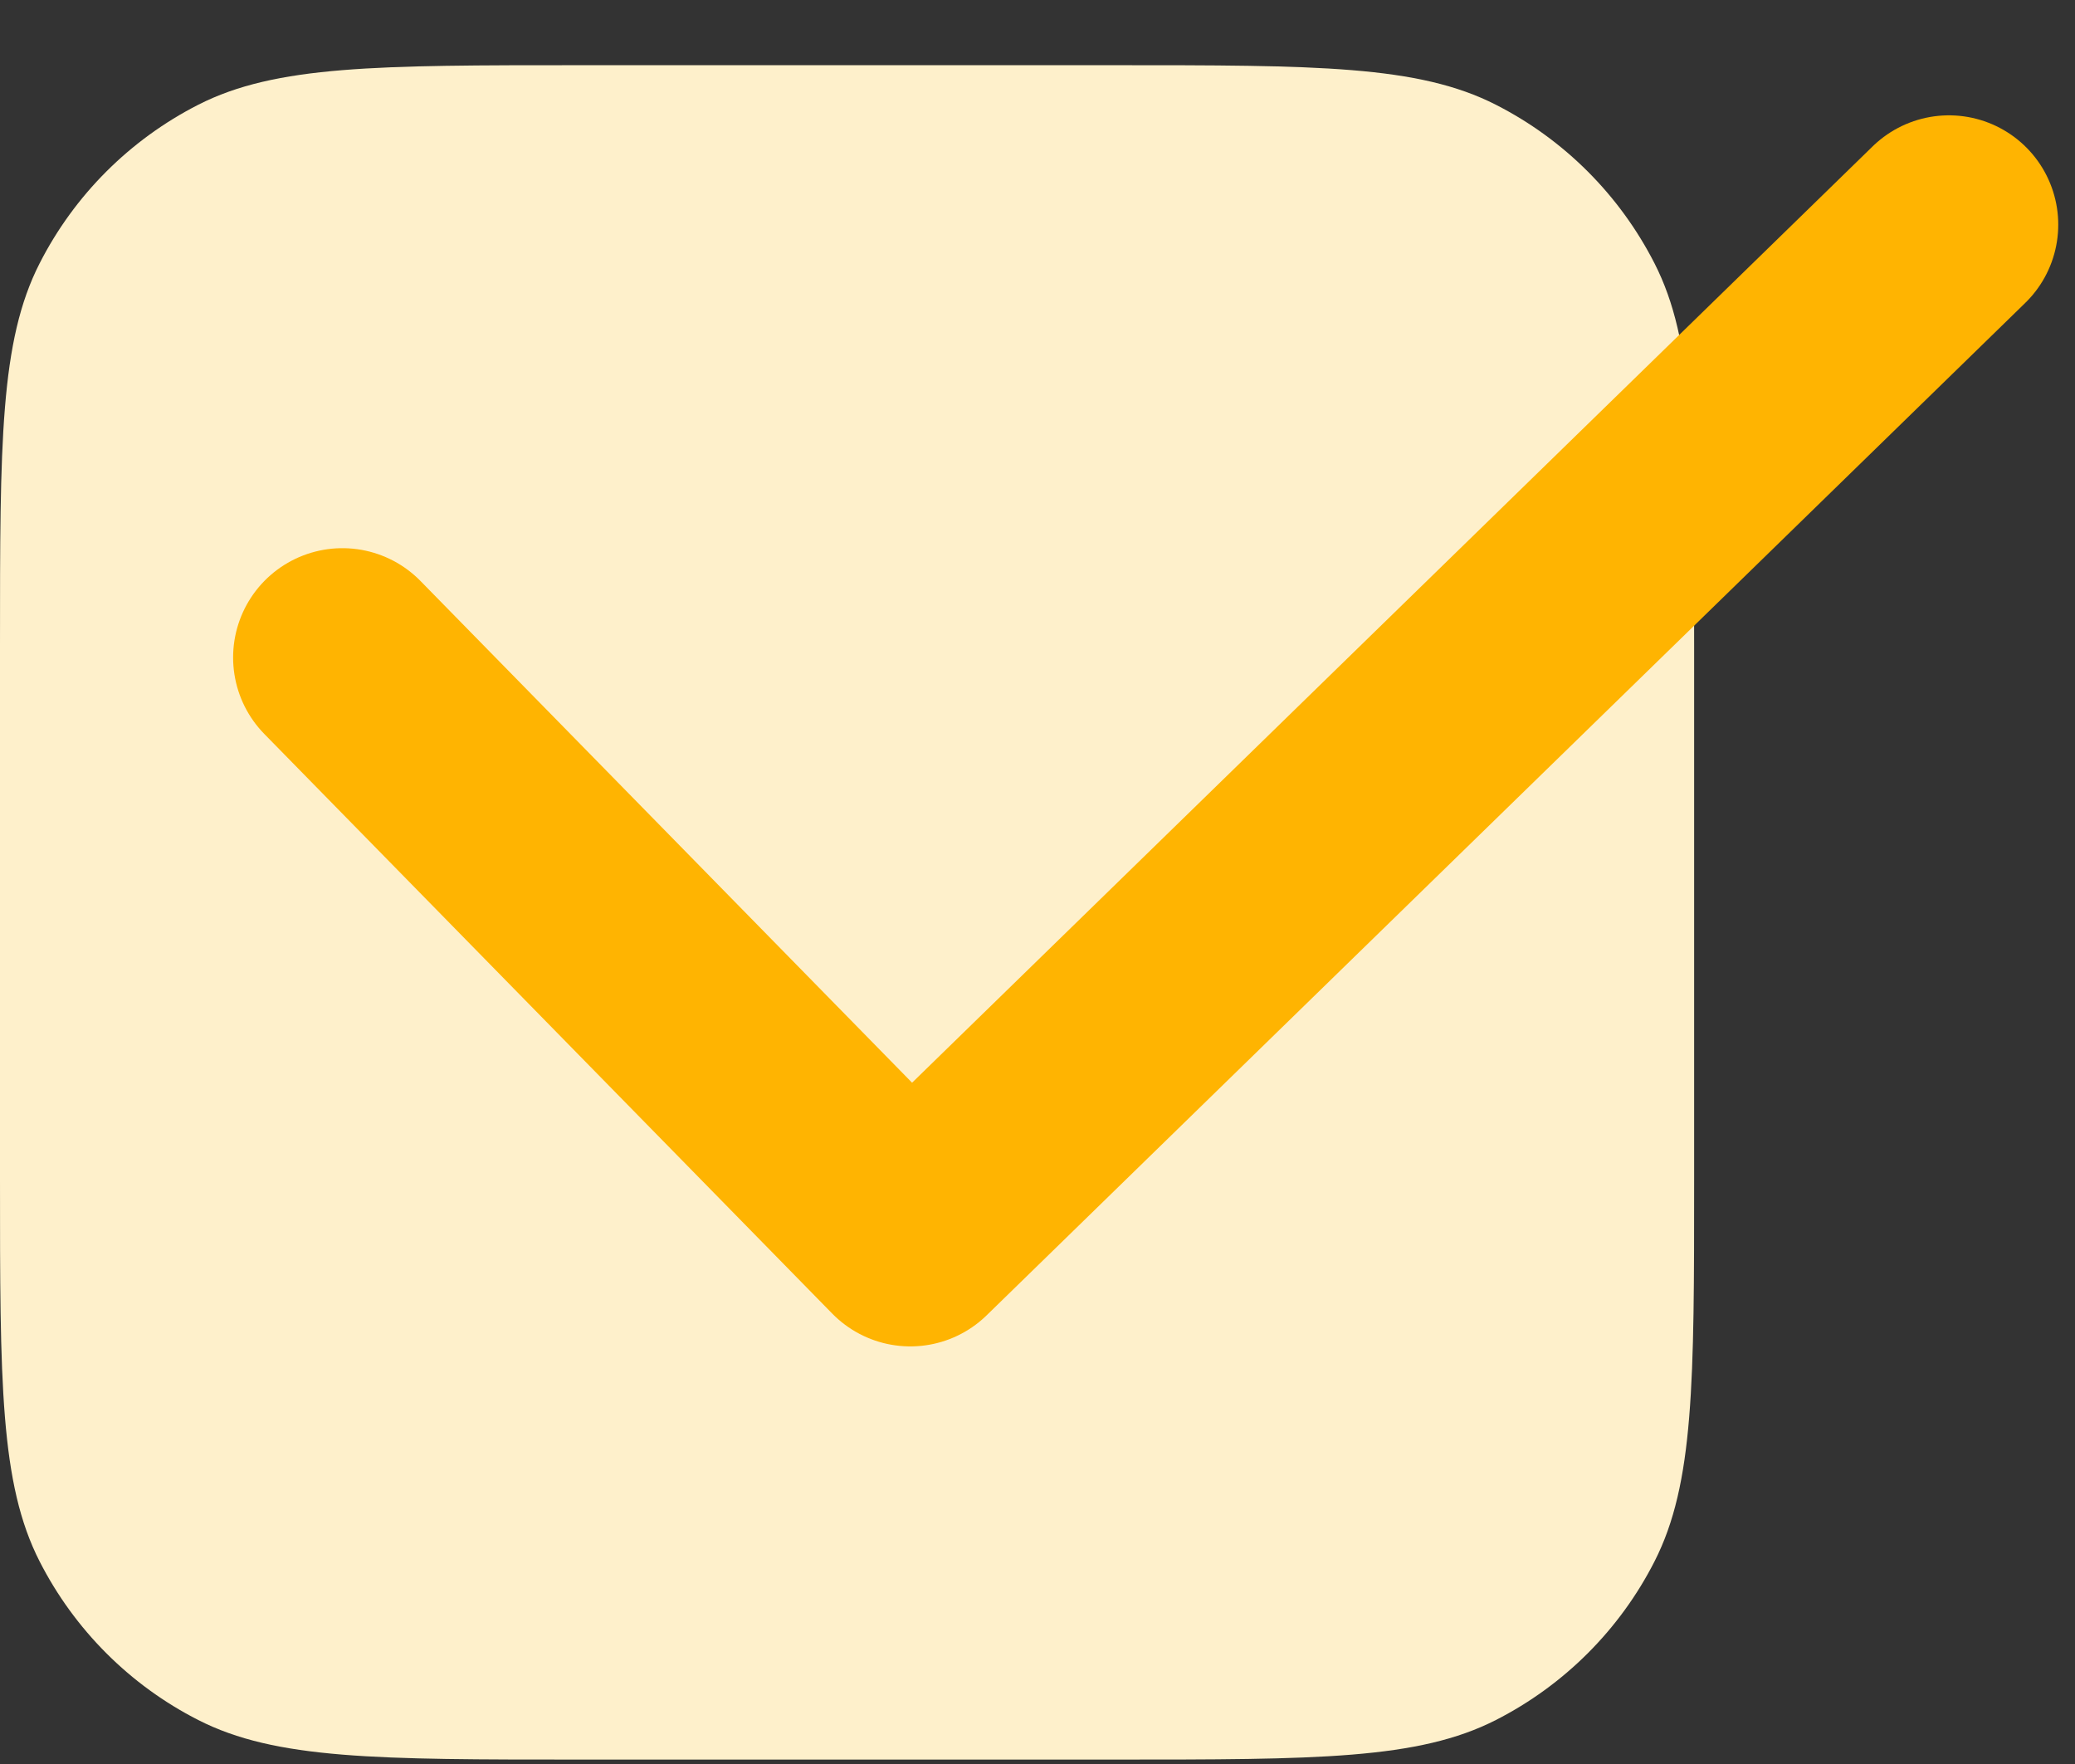
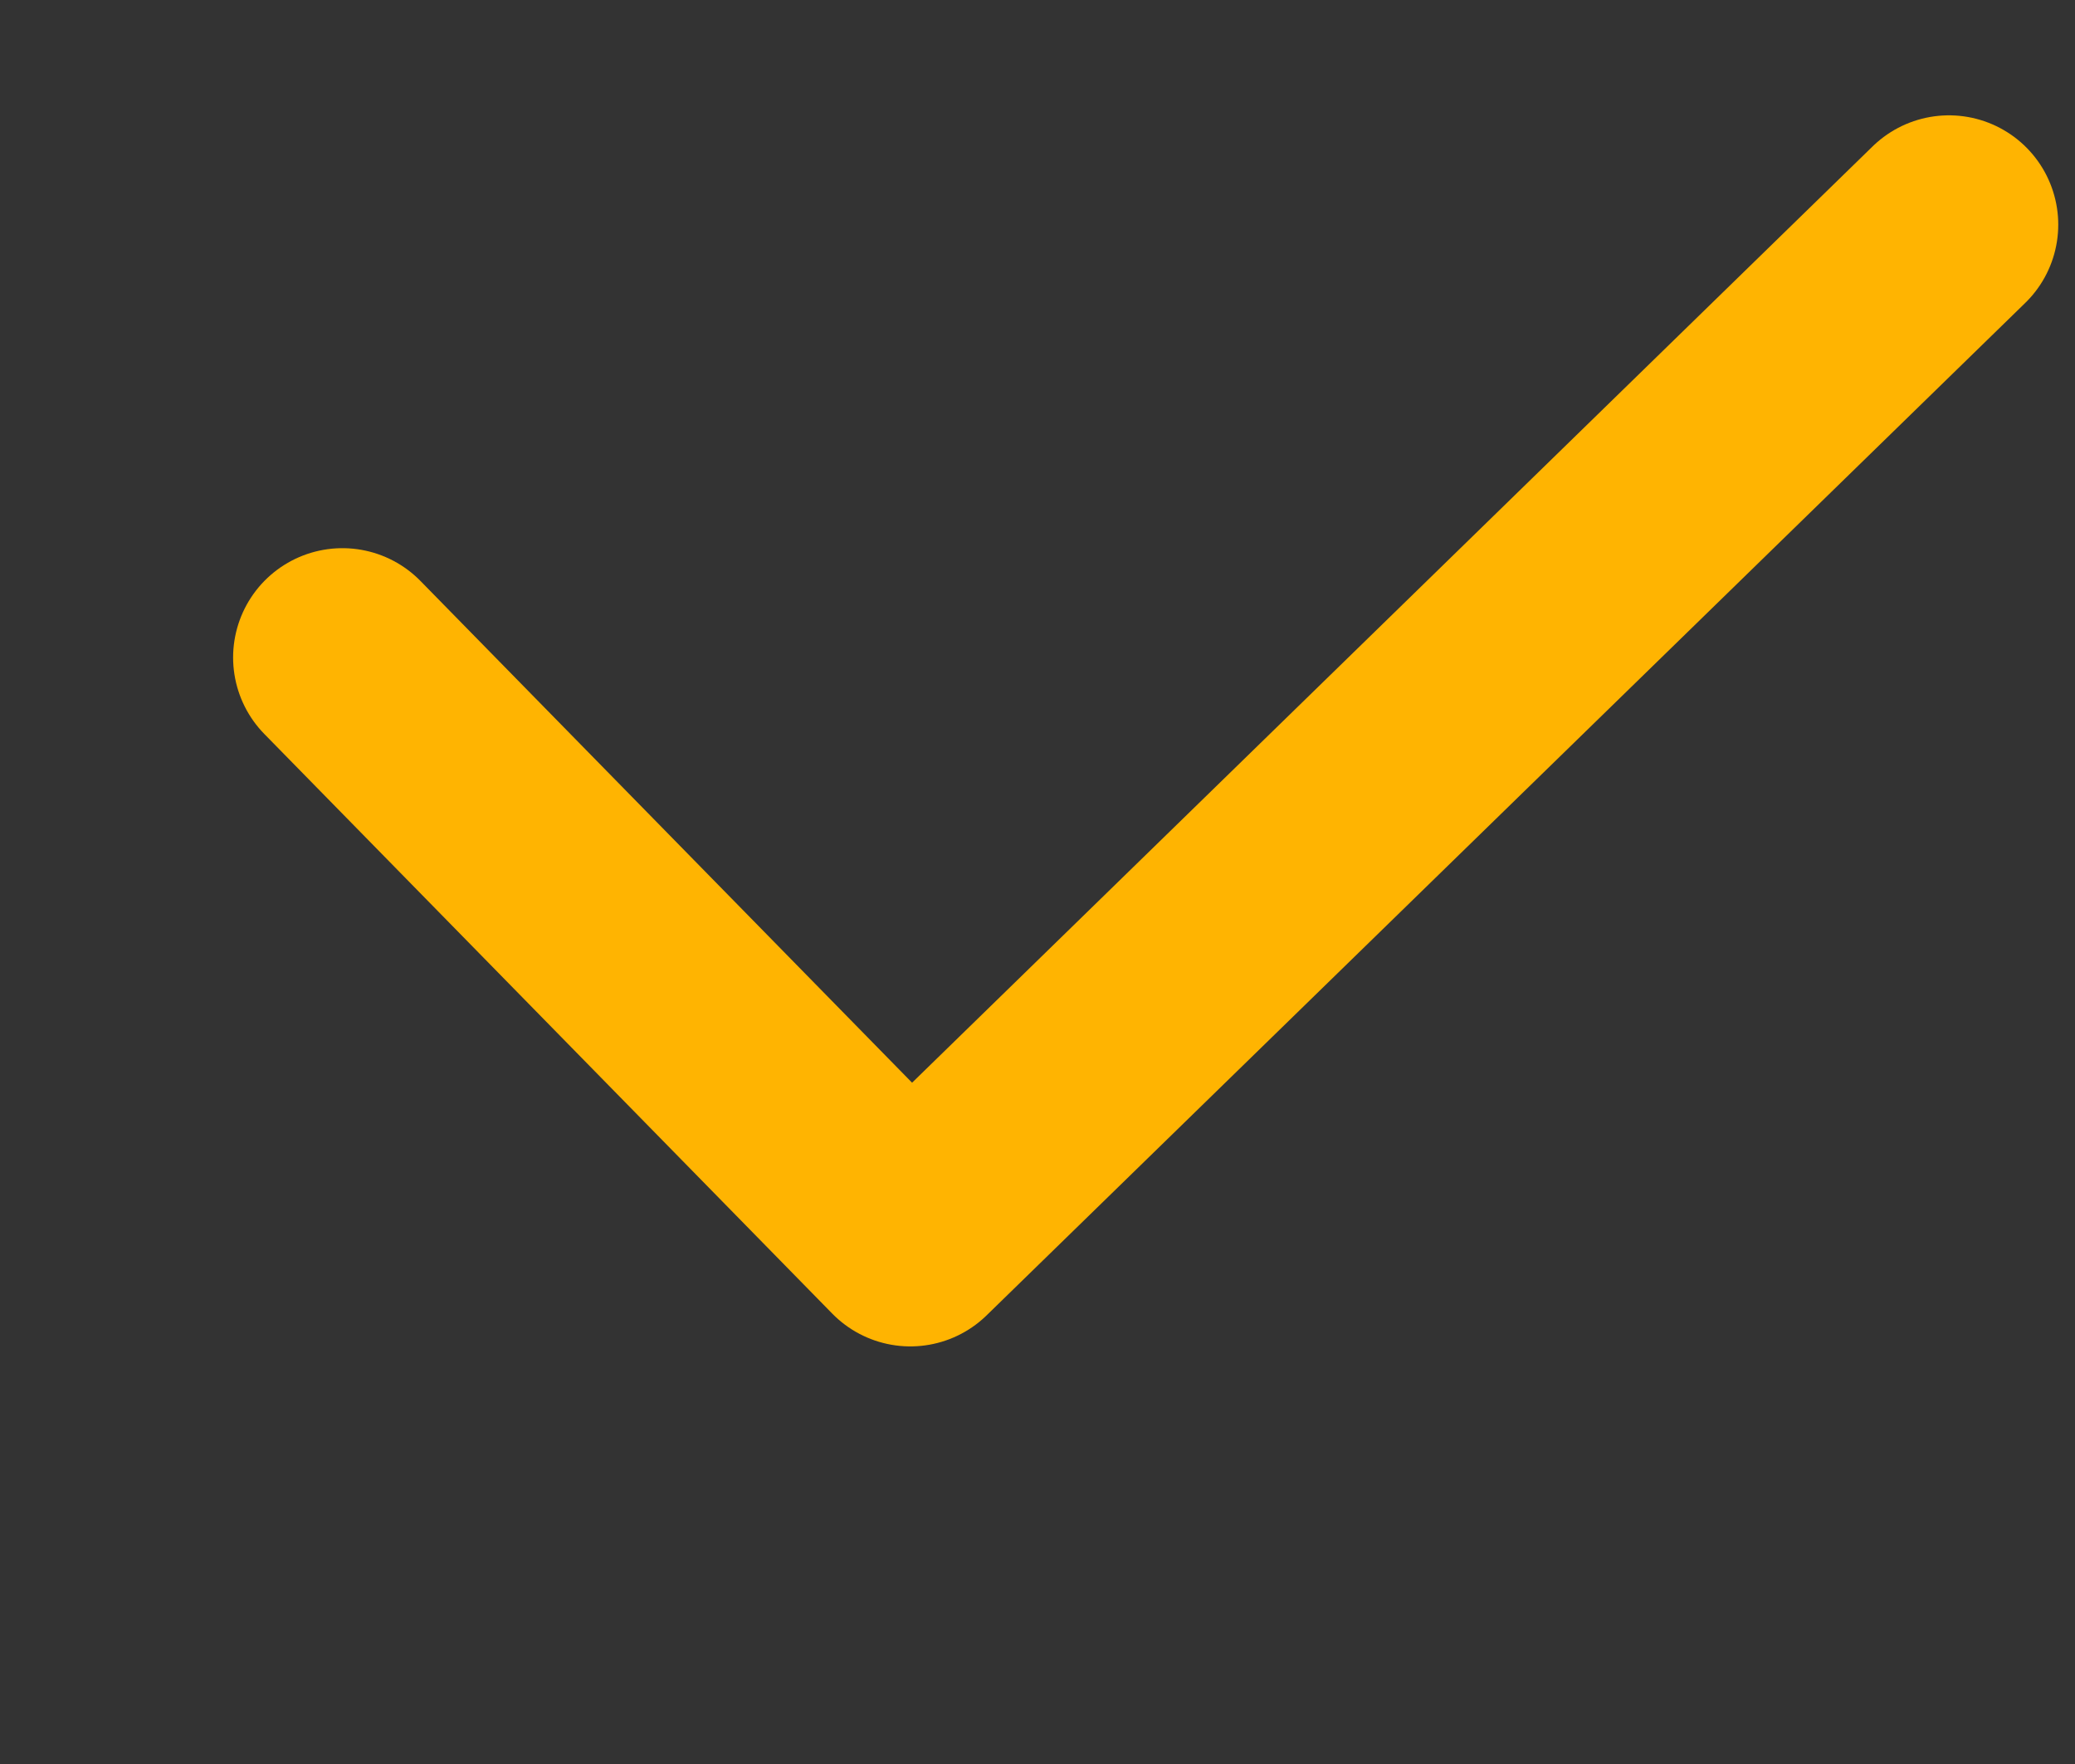
<svg xmlns="http://www.w3.org/2000/svg" width="60" height="51" viewBox="0 0 60 51" fill="none">
  <rect x="0" y="0" width="60" height="51" fill="#333333" stroke="none" />
-   <path d="M0 18.681C0 12.801 2.0746e-06 9.862 1.144 7.617C2.149 5.642 3.757 4.036 5.732 3.029C7.977 1.885 10.918 1.885 16.796 1.885L32.191 1.885C38.071 1.885 41.01 1.885 43.255 3.029C45.23 4.034 46.836 5.642 47.843 7.617C48.987 9.862 48.987 12.801 48.987 18.681V34.076C48.987 39.956 48.987 42.895 47.843 45.14C46.838 47.115 45.23 48.721 43.255 49.728C41.01 50.872 38.069 50.872 32.191 50.872H16.796C10.916 50.872 7.977 50.872 5.732 49.728C3.757 48.723 2.151 47.115 1.144 45.14C2.0746e-06 42.895 0 39.954 0 34.076L0 18.681Z" fill="#FEF0CB" />
  <path d="M9.901 19.009L26.322 35.766L56.355 6.495" stroke="#FFB401" stroke-width="6.321" stroke-linecap="round" stroke-linejoin="round" />
</svg>